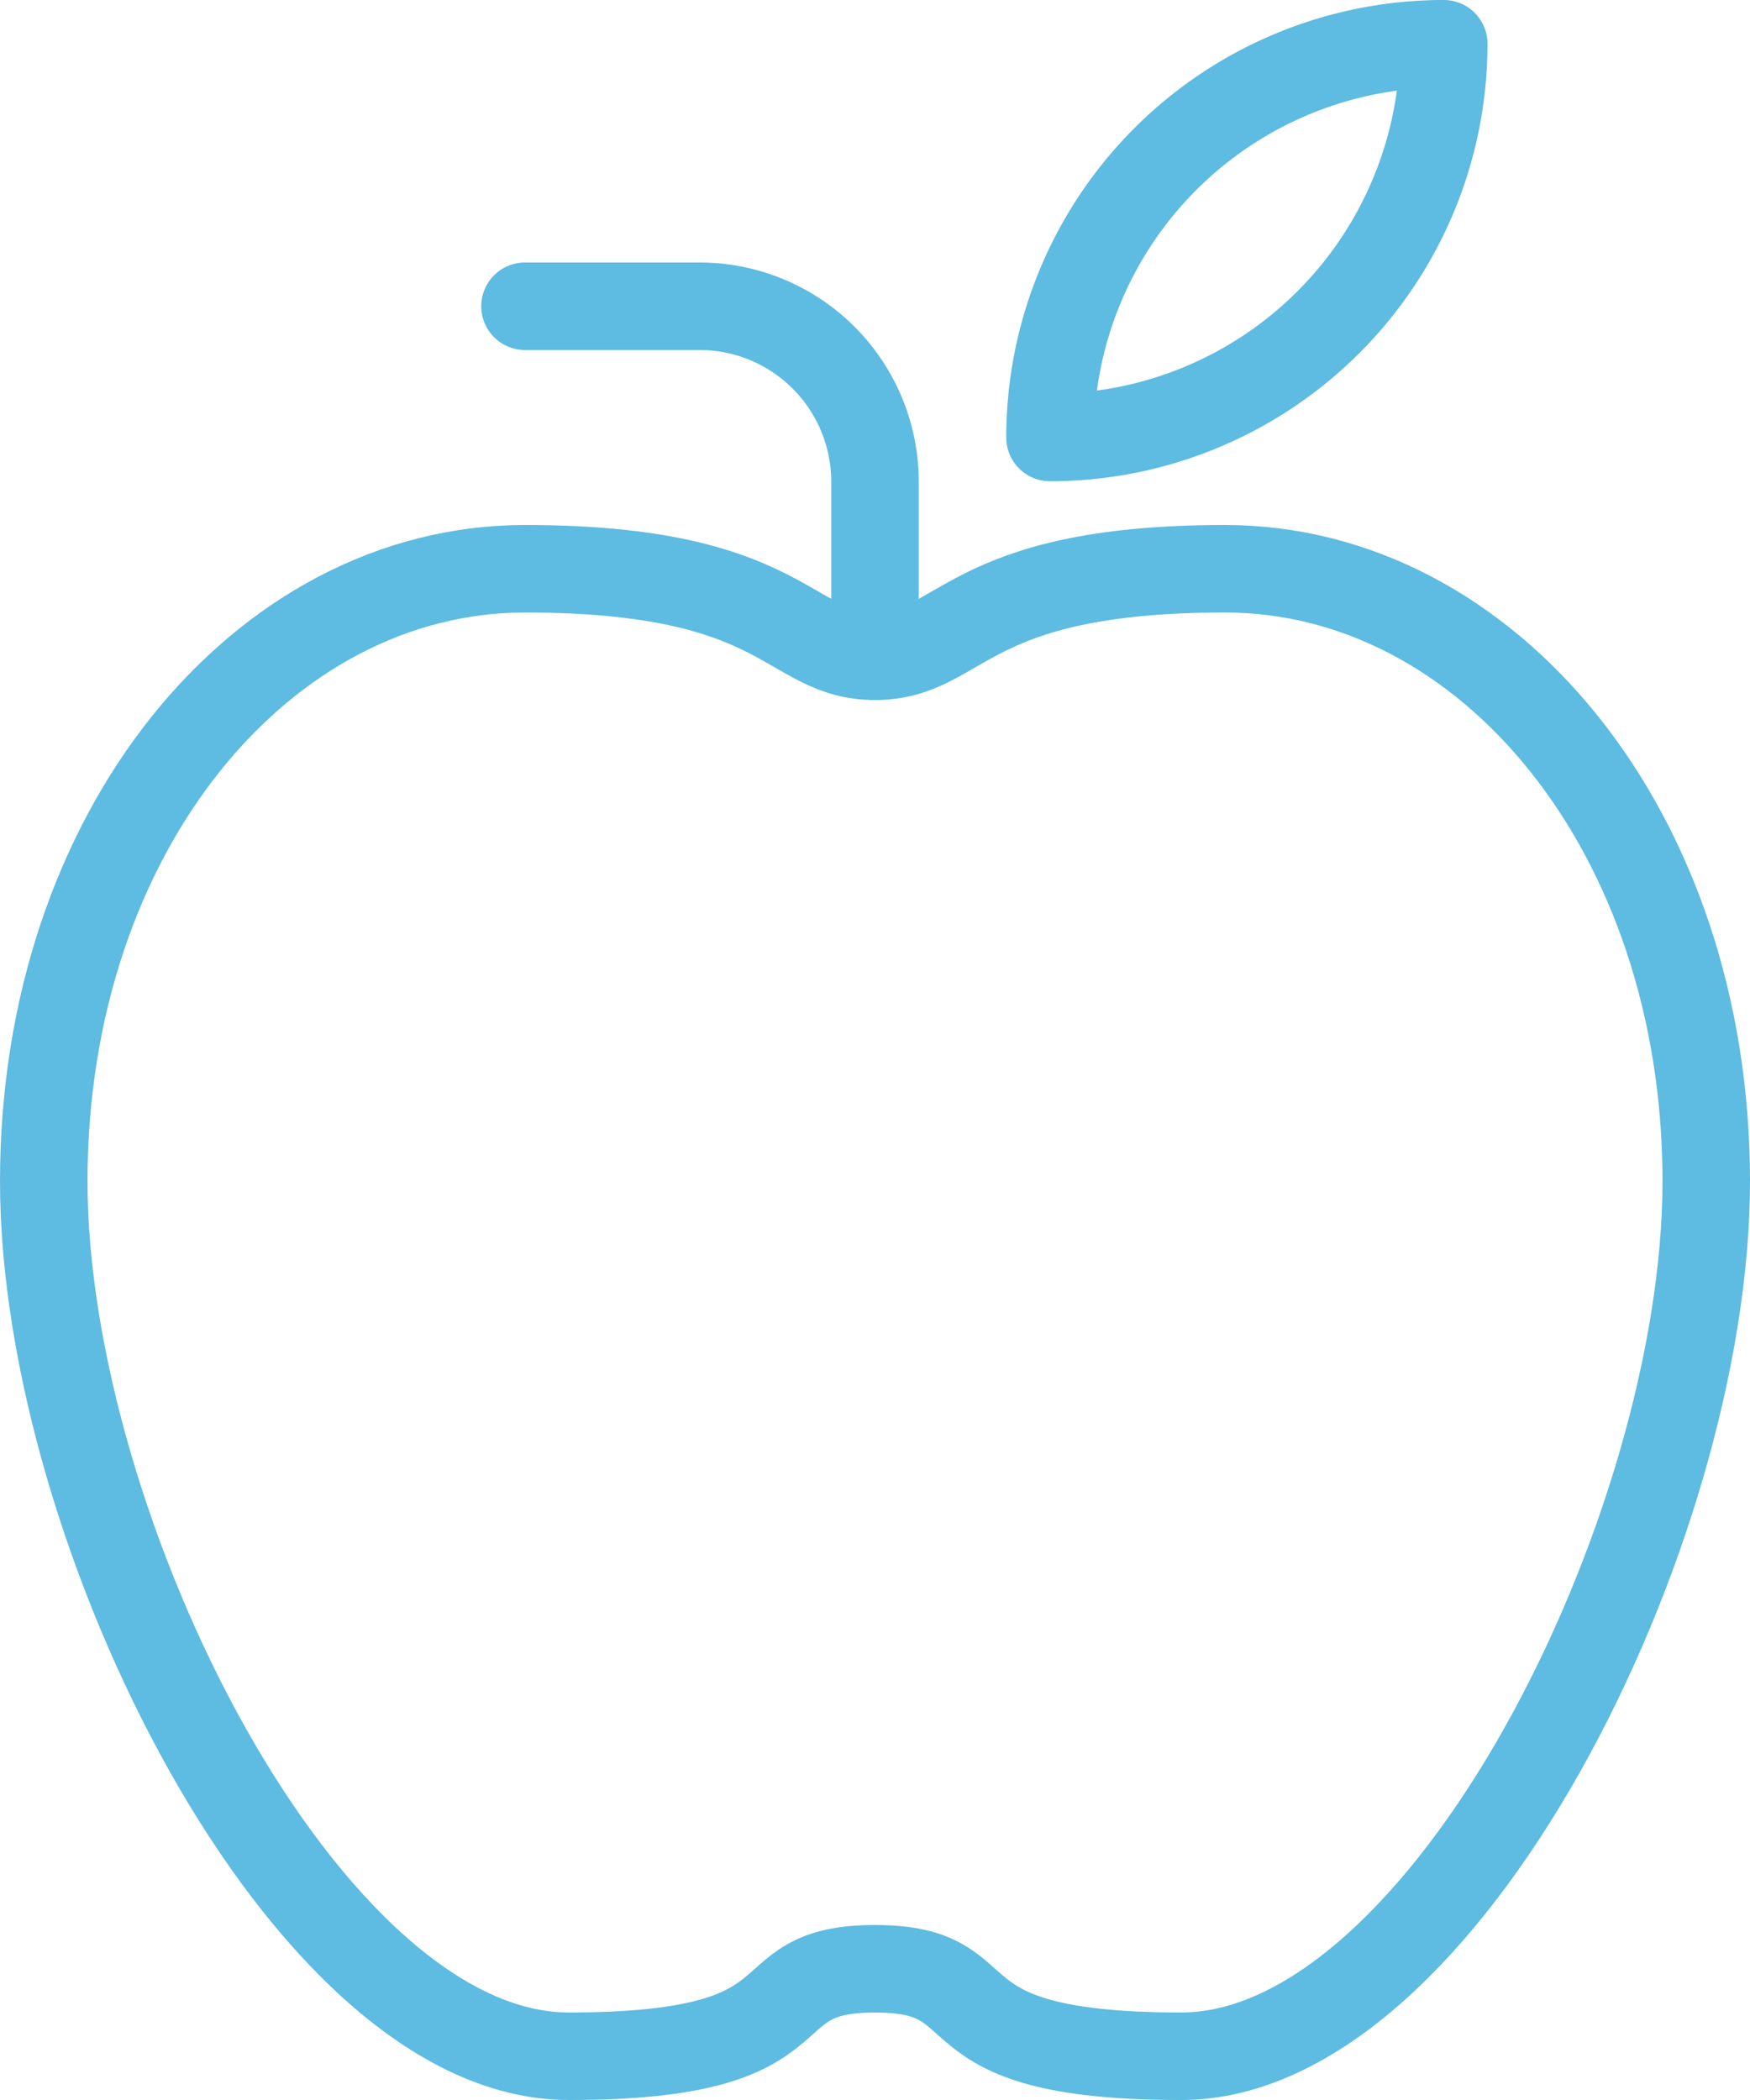
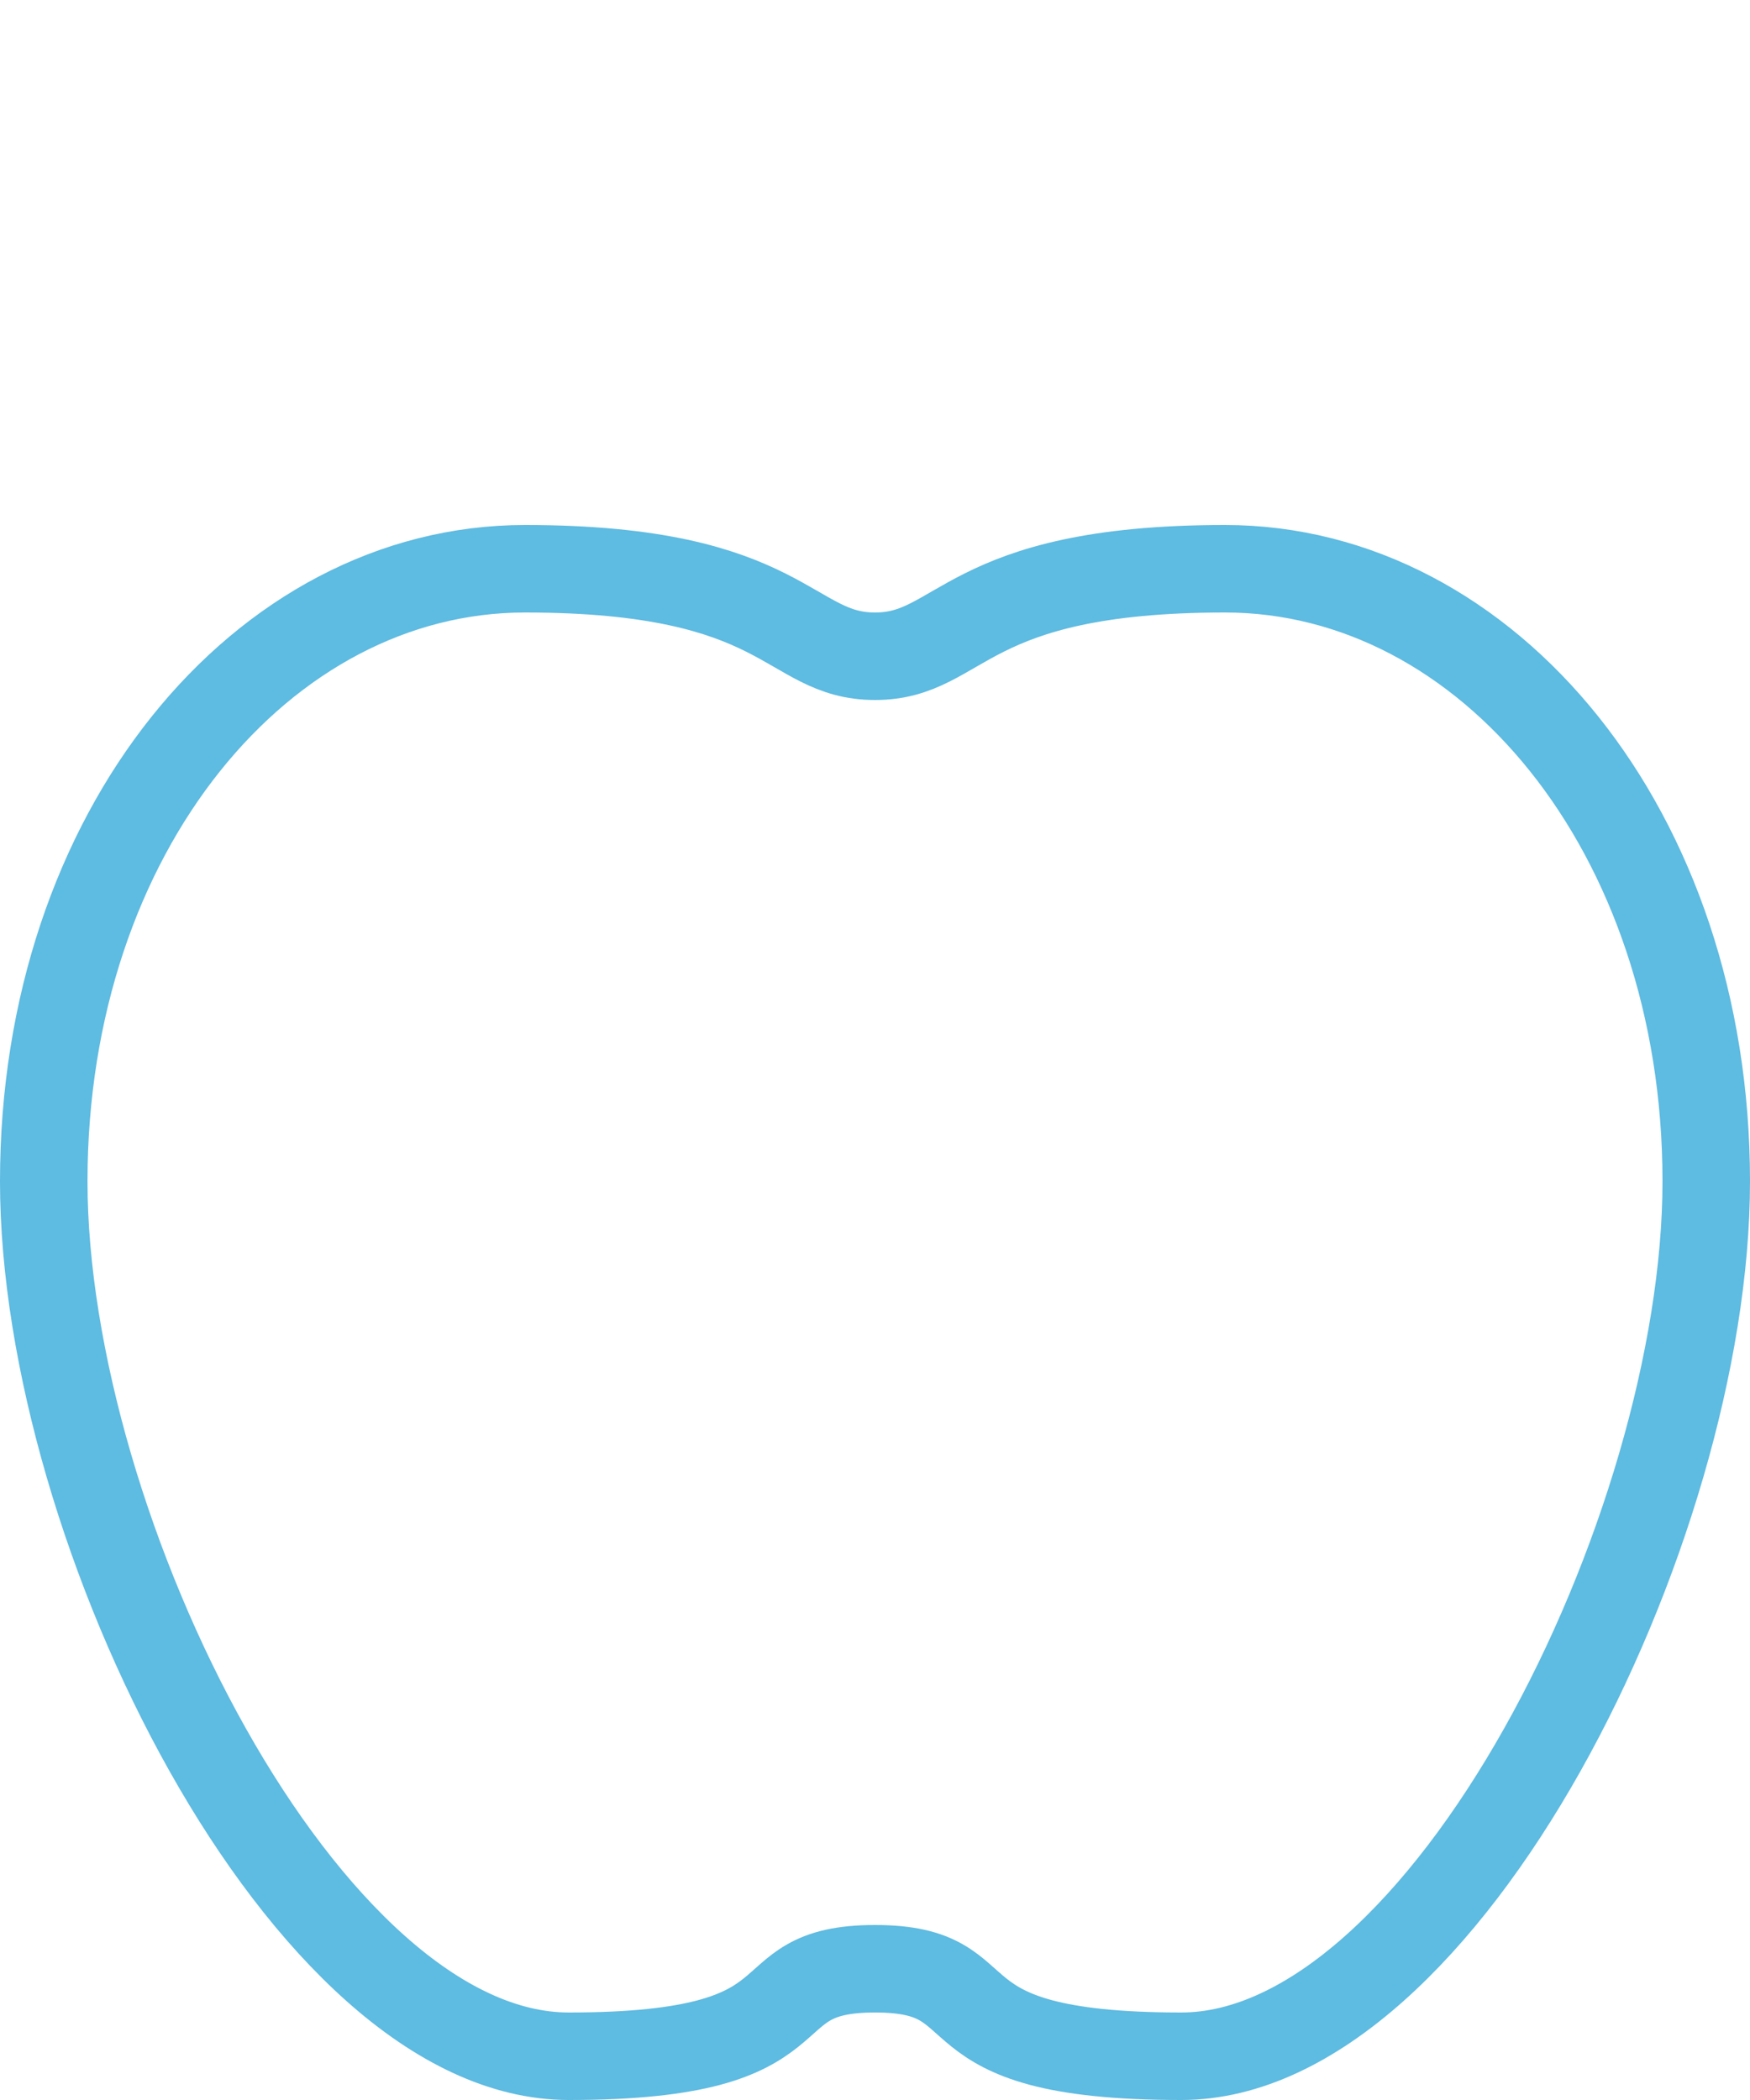
<svg xmlns="http://www.w3.org/2000/svg" id="Gruppe_5183" data-name="Gruppe 5183" width="40" height="48" viewBox="0 0 40 48">
  <defs>
    <clipPath id="clip-path">
      <rect id="Rechteck_876" data-name="Rechteck 876" width="40" height="48" fill="none" stroke="#5ebbe1" stroke-width="2" />
    </clipPath>
  </defs>
  <g id="Gruppe_5182" data-name="Gruppe 5182" clip-path="url(#clip-path)">
    <path id="Pfad_799" data-name="Pfad 799" d="M19.5,38.5c3,0,1,2,7,2s12-12,12-20-5-14-11-14-6,2-8,2-2-2-8-2-11,6-11,14,6,20,12,20S16.5,38.5,19.5,38.5Z" transform="translate(0.5 6.5)" fill="none" stroke="#5ebbe1" stroke-linejoin="round" stroke-width="2" />
-     <path id="Pfad_800" data-name="Pfad 800" d="M14,11.5v-4a4.012,4.012,0,0,0-4-4H6" transform="translate(6 3.5)" fill="none" stroke="#5ebbe1" stroke-linecap="round" stroke-linejoin="round" stroke-width="2" />
-     <path id="Pfad_801" data-name="Pfad 801" d="M12,9.5a9,9,0,0,0,9-9A9,9,0,0,0,12,9.5Z" transform="translate(12 0.5)" fill="none" stroke="#5ebbe1" stroke-linejoin="round" stroke-width="2" />
  </g>
</svg>